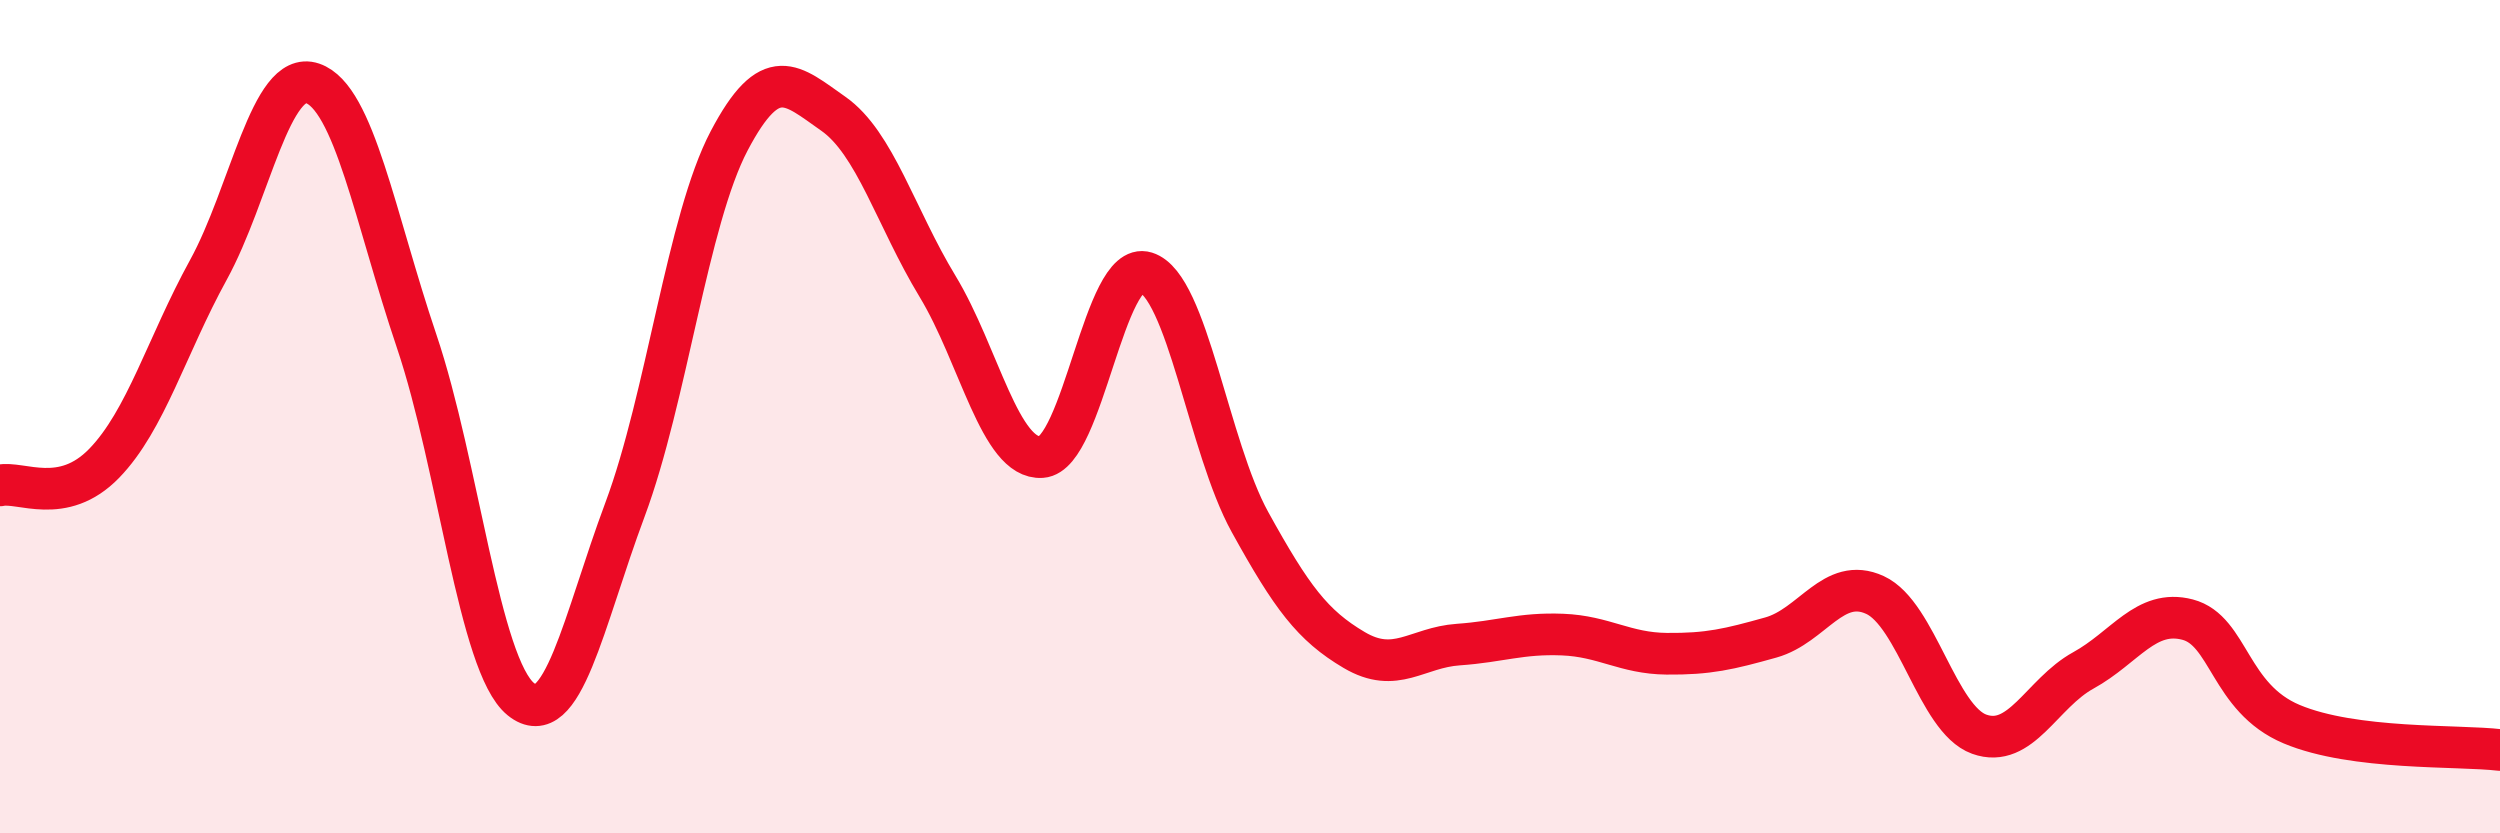
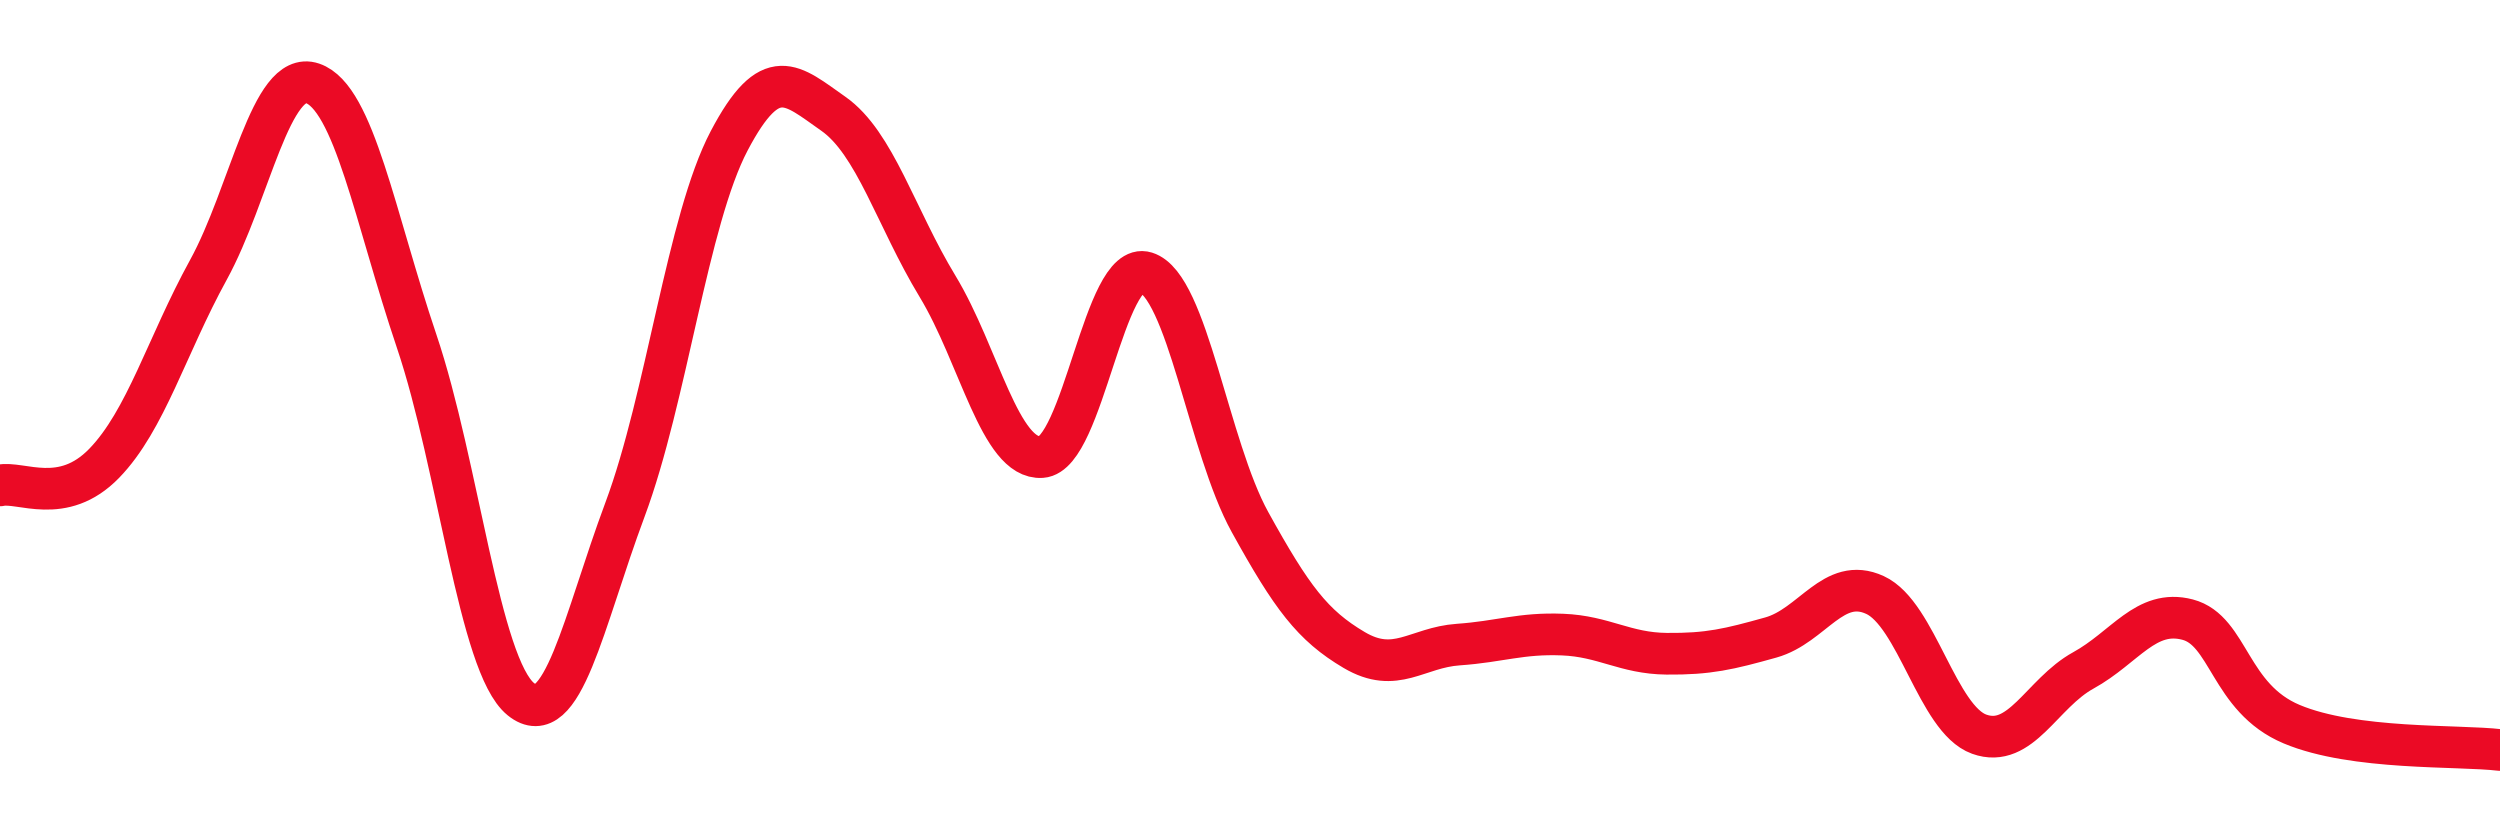
<svg xmlns="http://www.w3.org/2000/svg" width="60" height="20" viewBox="0 0 60 20">
-   <path d="M 0,11.65 C 0.5,11.54 1.5,12.15 2.5,11.12 C 3.5,10.09 4,8.3 5,6.48 C 6,4.66 6.5,1.66 7.5,2 C 8.5,2.34 9,5.23 10,8.19 C 11,11.15 11.5,15.97 12.5,16.78 C 13.5,17.59 14,14.91 15,12.23 C 16,9.55 16.5,5.28 17.5,3.38 C 18.5,1.48 19,2.03 20,2.73 C 21,3.43 21.5,5.22 22.5,6.87 C 23.5,8.52 24,11.04 25,10.97 C 26,10.9 26.5,6.23 27.5,6.54 C 28.5,6.85 29,10.72 30,12.53 C 31,14.34 31.5,15.01 32.5,15.6 C 33.5,16.19 34,15.54 35,15.47 C 36,15.4 36.5,15.19 37.5,15.23 C 38.5,15.27 39,15.68 40,15.69 C 41,15.7 41.5,15.58 42.5,15.3 C 43.5,15.02 44,13.82 45,14.28 C 46,14.74 46.5,17.26 47.5,17.62 C 48.5,17.98 49,16.64 50,16.09 C 51,15.54 51.5,14.61 52.5,14.87 C 53.5,15.13 53.5,16.75 55,17.38 C 56.5,18.01 59,17.88 60,18L60 20L0 20Z" fill="#EB0A25" opacity="0.1" stroke-linecap="round" stroke-linejoin="round" />
  <path d="M 0,11.65 C 0.5,11.54 1.5,12.15 2.5,11.12 C 3.5,10.09 4,8.3 5,6.48 C 6,4.66 6.5,1.66 7.5,2 C 8.5,2.34 9,5.23 10,8.19 C 11,11.15 11.5,15.97 12.5,16.78 C 13.5,17.59 14,14.91 15,12.23 C 16,9.55 16.5,5.28 17.5,3.38 C 18.5,1.48 19,2.03 20,2.73 C 21,3.43 21.5,5.22 22.5,6.87 C 23.5,8.52 24,11.04 25,10.97 C 26,10.9 26.5,6.23 27.5,6.54 C 28.5,6.85 29,10.72 30,12.53 C 31,14.34 31.5,15.01 32.5,15.6 C 33.5,16.19 34,15.54 35,15.47 C 36,15.4 36.5,15.19 37.5,15.23 C 38.5,15.27 39,15.68 40,15.69 C 41,15.7 41.5,15.58 42.5,15.3 C 43.5,15.02 44,13.82 45,14.28 C 46,14.74 46.5,17.26 47.5,17.62 C 48.5,17.98 49,16.64 50,16.09 C 51,15.54 51.5,14.61 52.5,14.87 C 53.5,15.13 53.5,16.75 55,17.38 C 56.5,18.01 59,17.88 60,18" stroke="#EB0A25" stroke-width="1" fill="none" stroke-linecap="round" stroke-linejoin="round" />
</svg>